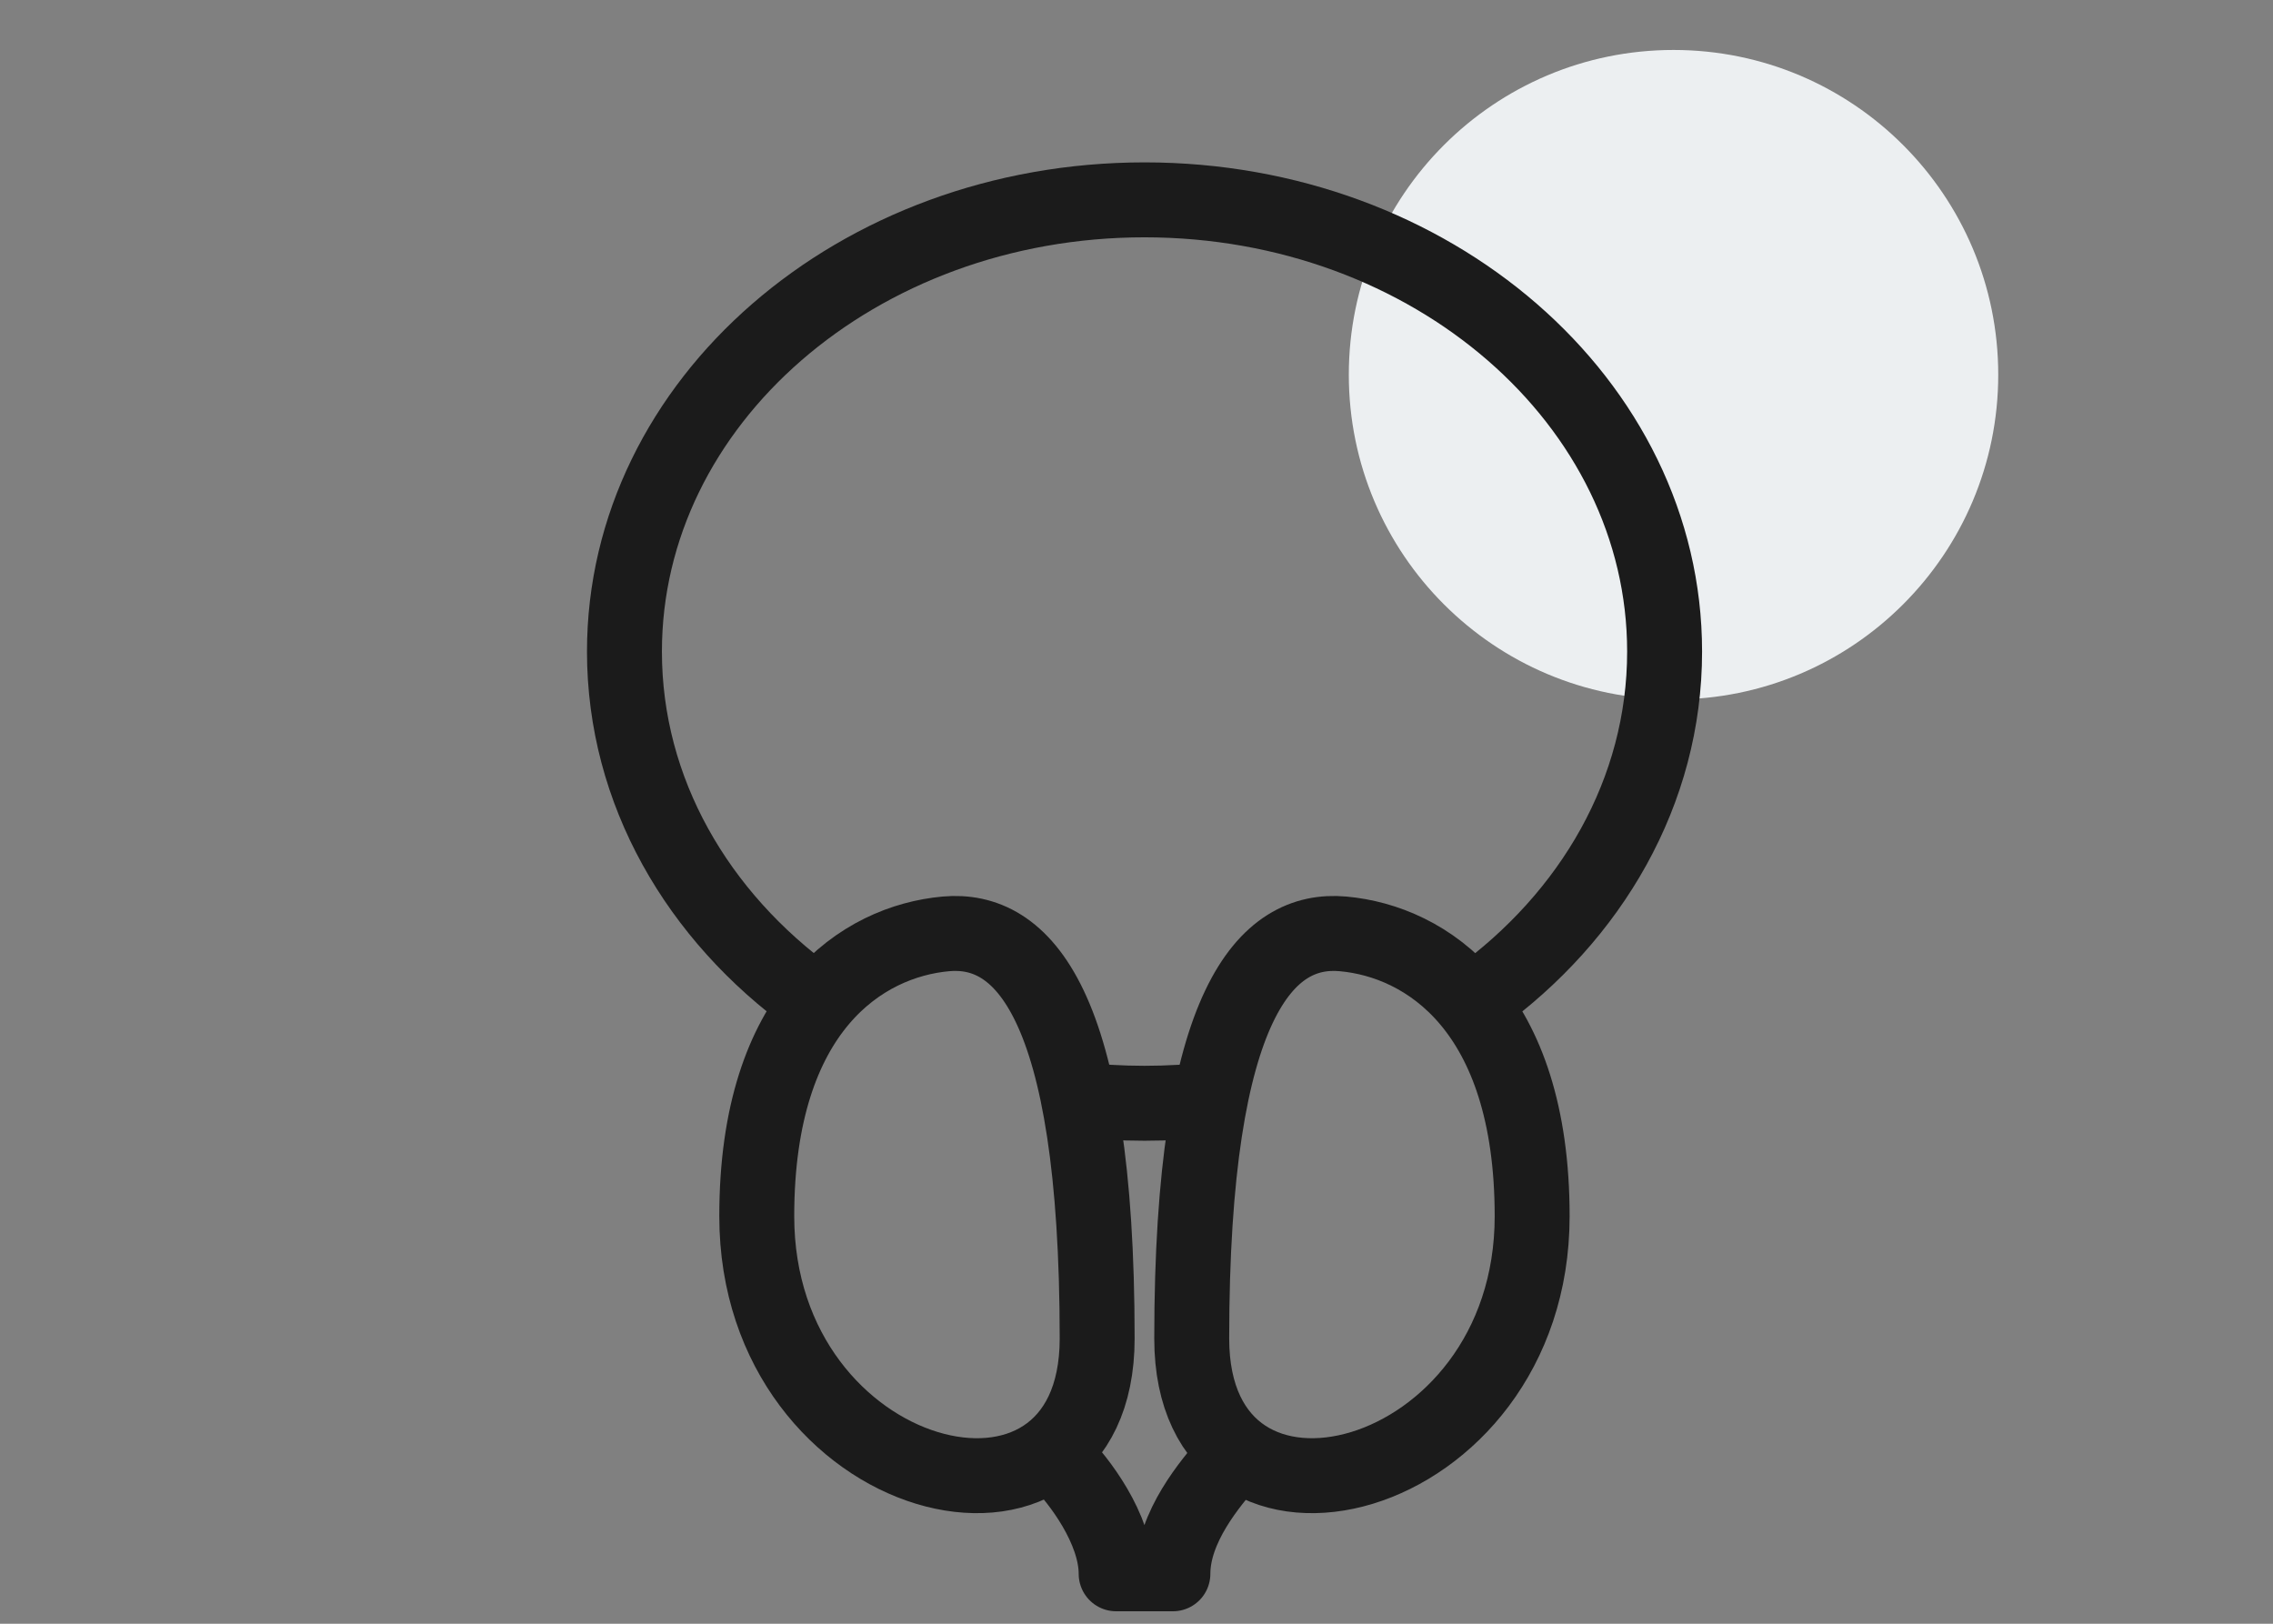
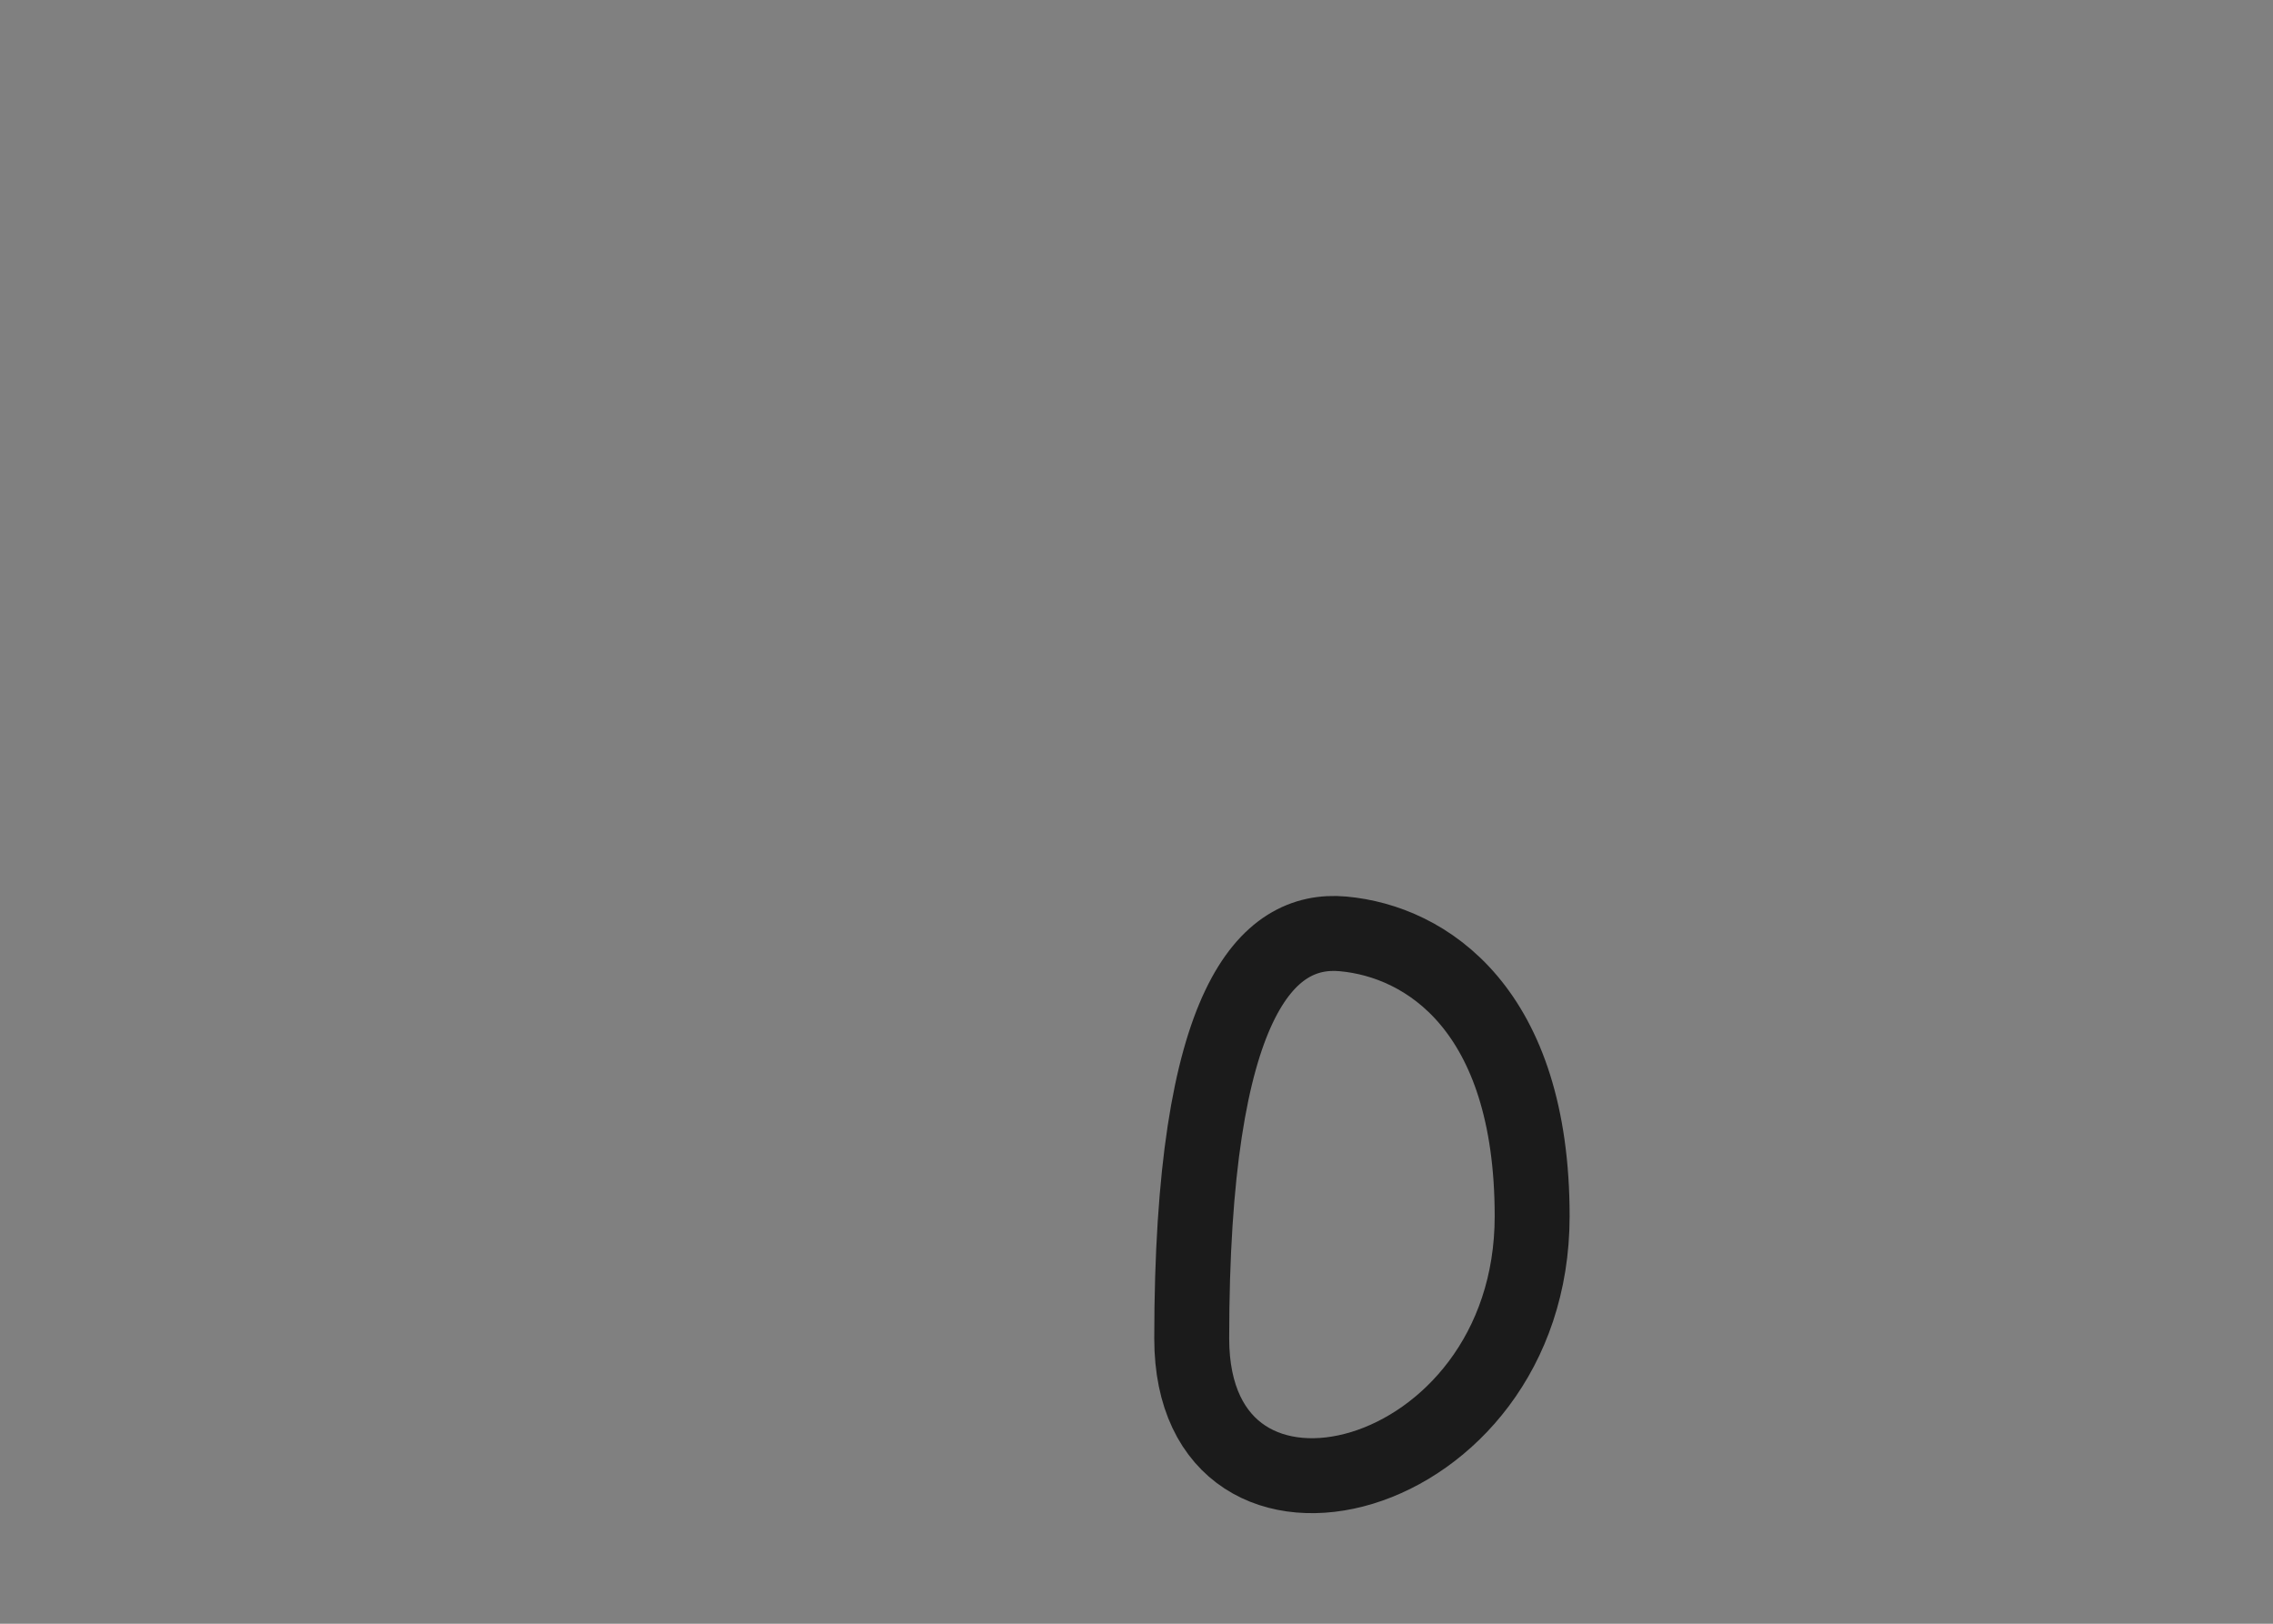
<svg xmlns="http://www.w3.org/2000/svg" width="91" height="65" viewBox="0 0 91 65" fill="none">
  <rect x="0" y="0" width="91" height="65" fill="#808080" stroke="none" />
  <g id="Component 16">
-     <circle id="Ellipse 245" cx="67" cy="15" r="13" fill="#ECEFF1" />
    <g id="Group 1231">
-       <path id="Ellipse 165" d="M32.528 40C27.929 36.683 25 31.68 25 26.082C25 16.096 34.322 8 45.822 8C57.321 8 66.643 16.096 66.643 26.082C66.643 31.68 63.715 36.683 59.115 40M43 44C43.923 44.109 44.865 44.165 45.822 44.165C46.779 44.165 47.72 44.109 48.643 44" stroke="#1B1B1B" stroke-width="3" />
-       <path id="Vector 35" d="M43.925 53.583C43.925 63.001 30.297 59.61 30.297 48.685C30.297 40.398 34.537 37.685 37.868 37.384C40.897 37.111 43.925 40.021 43.925 53.583Z" stroke="#1B1B1B" stroke-width="3" stroke-linejoin="round" />
      <path id="Vector 36" d="M47.711 53.583C47.711 63.001 61.34 59.61 61.34 48.685C61.34 40.398 57.1 37.685 53.768 37.384C50.74 37.111 47.711 40.021 47.711 53.583Z" stroke="#1B1B1B" stroke-width="3" stroke-linejoin="round" />
-       <path id="Vector 37" d="M42.414 58.48C43.171 59.234 44.685 61.193 44.685 63.001C44.988 63.001 46.326 63.001 46.957 63.001C46.957 61.117 48.471 59.359 49.228 58.48" stroke="#1B1B1B" stroke-width="3" stroke-linejoin="round" />
    </g>
  </g>
</svg>